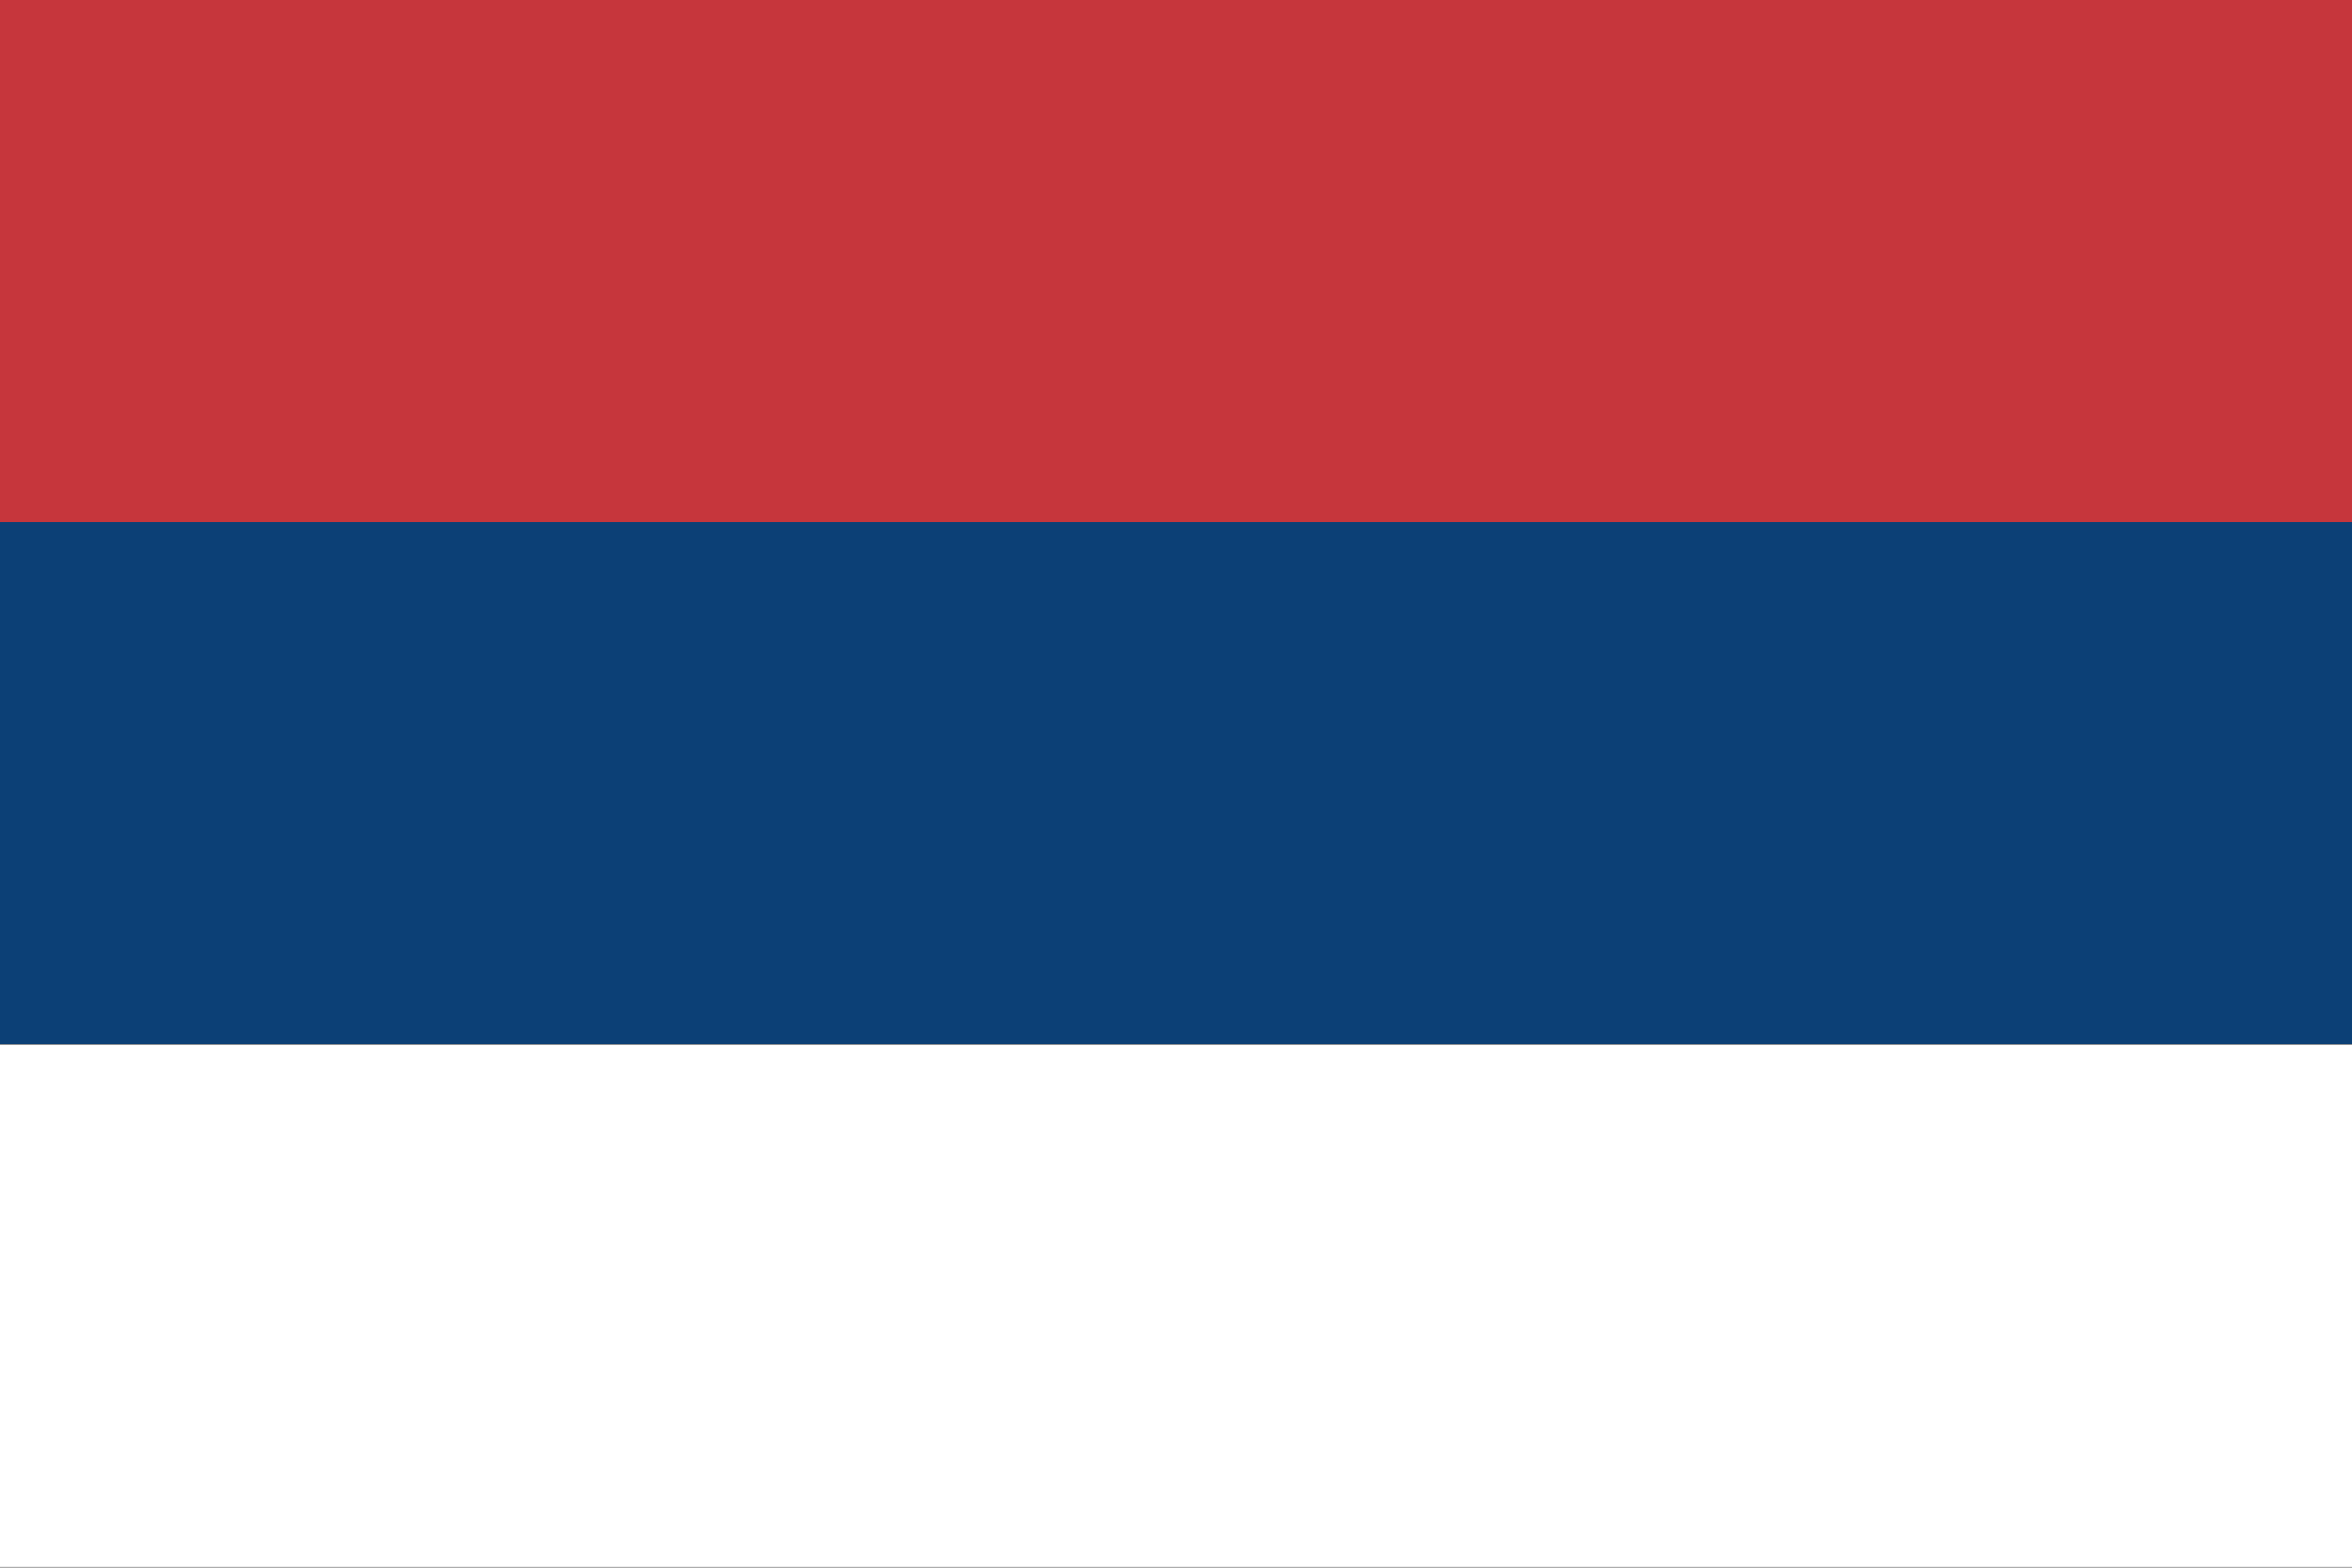
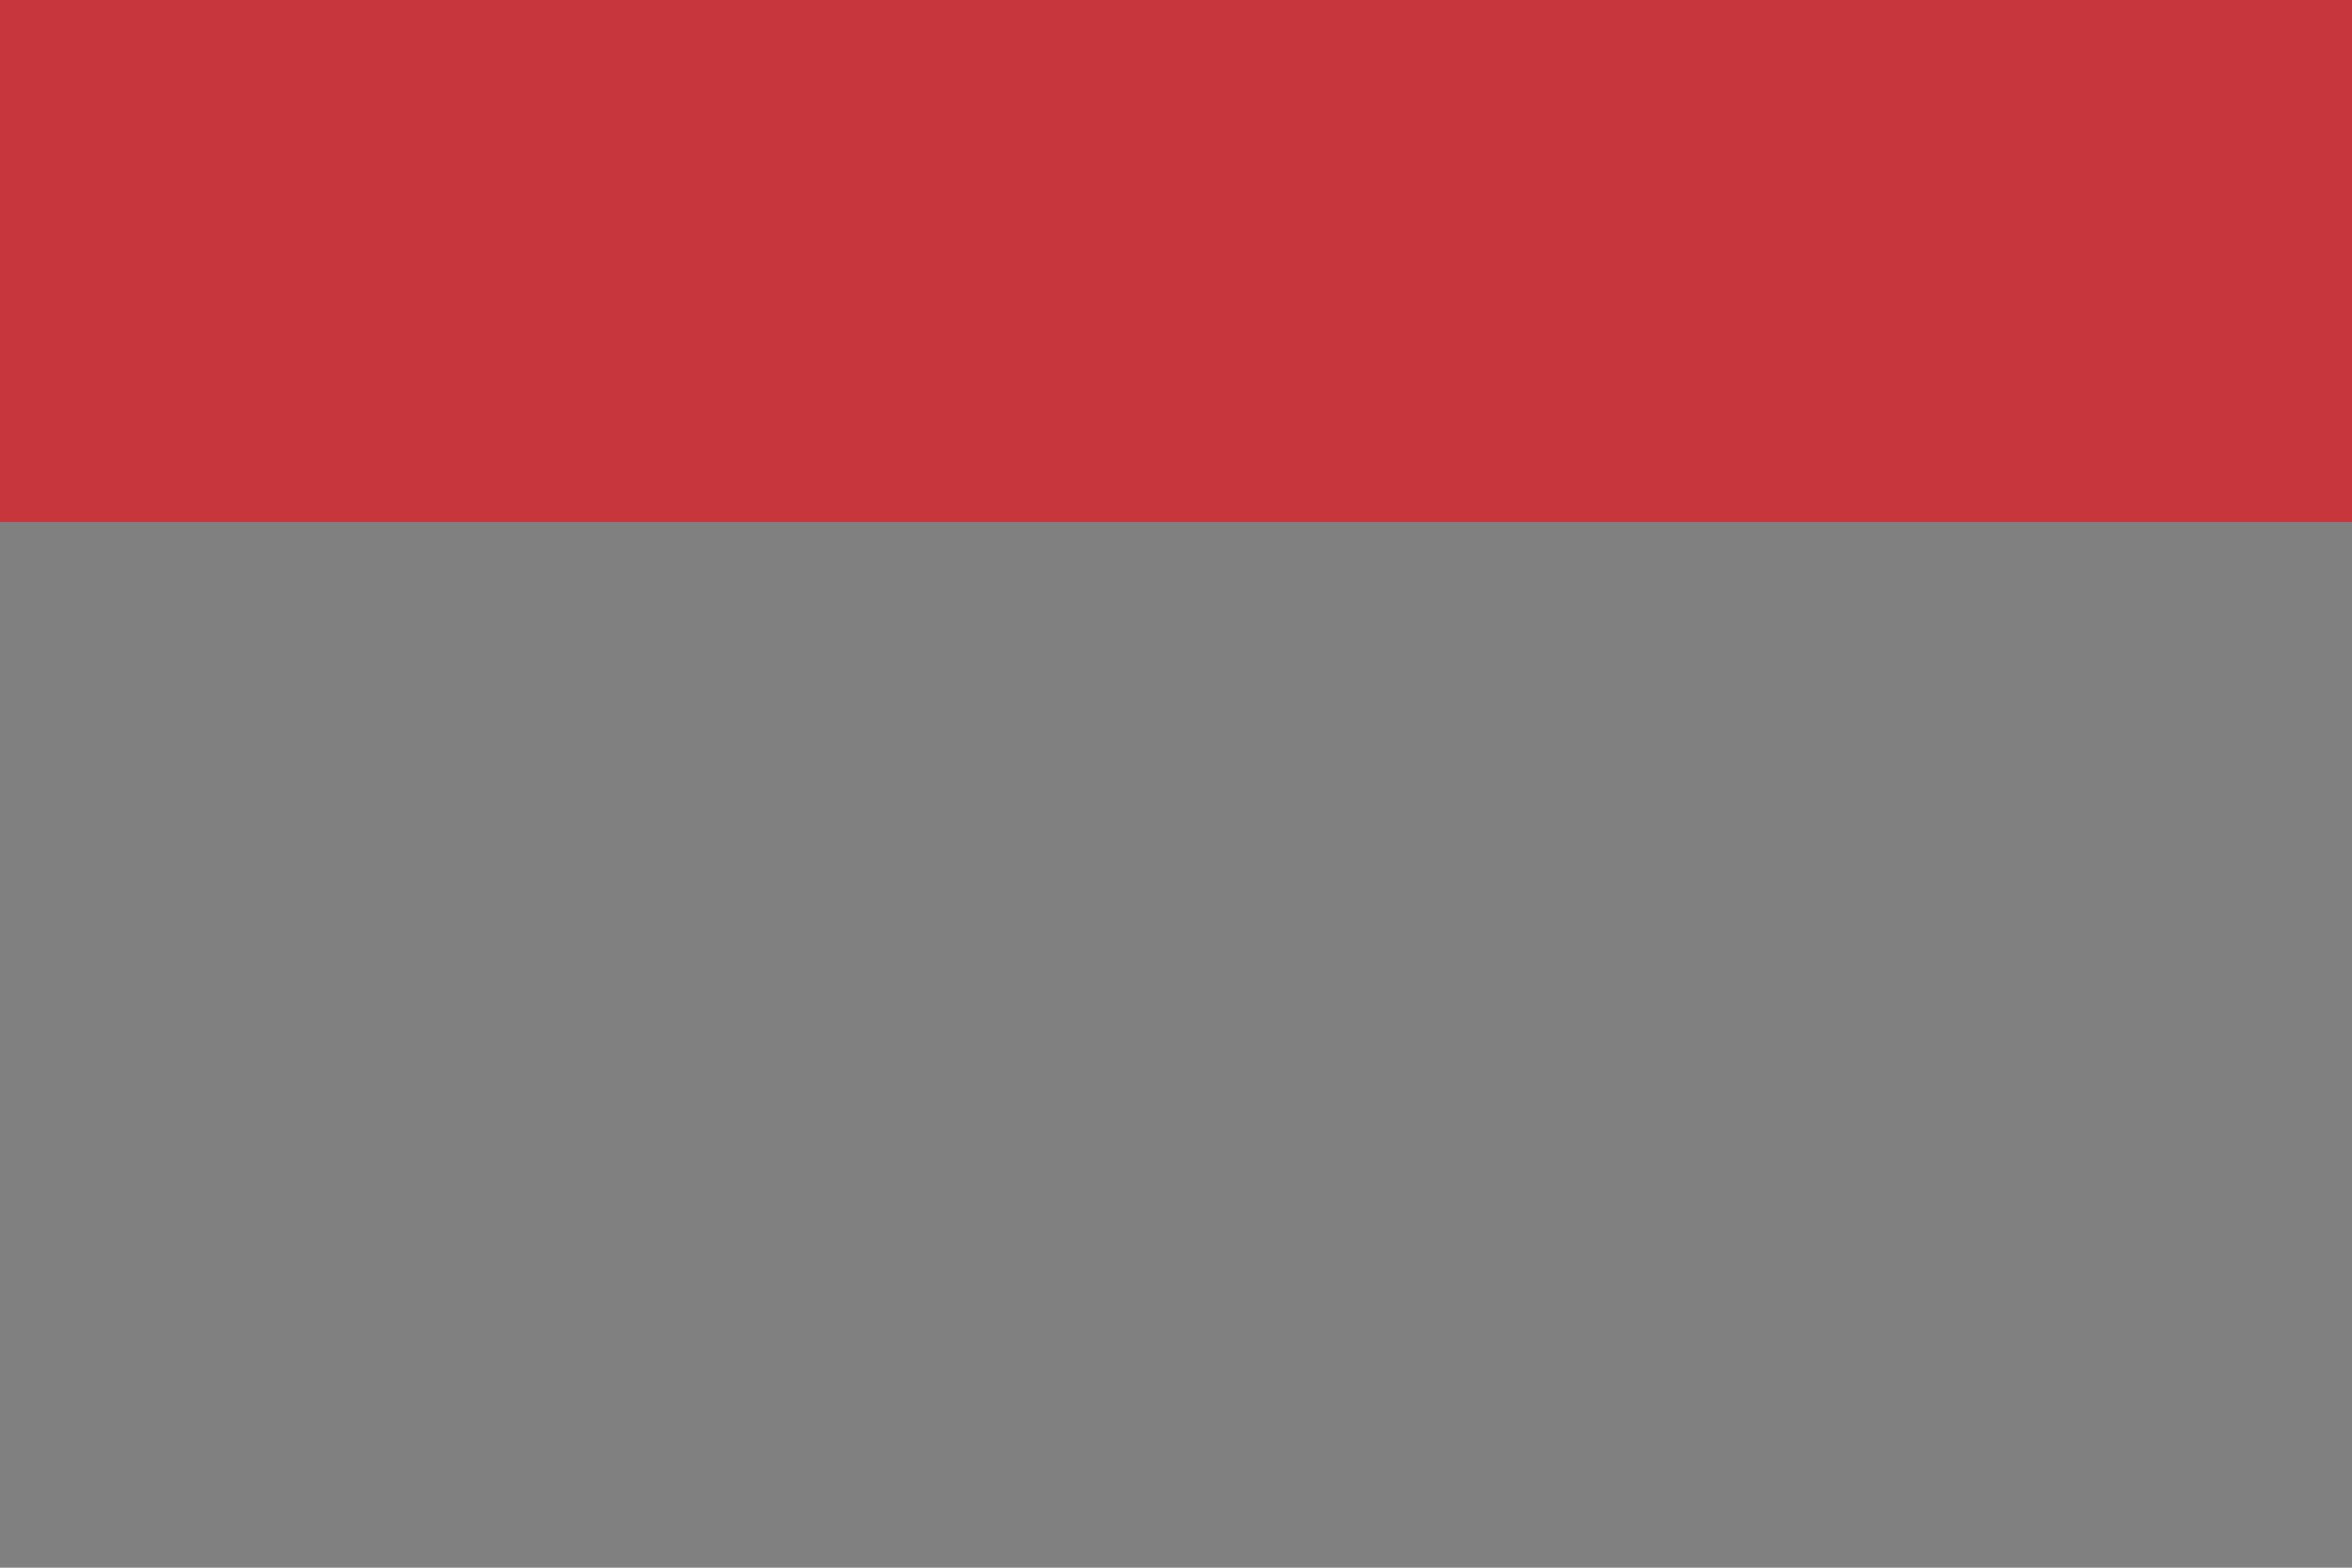
<svg xmlns="http://www.w3.org/2000/svg" viewBox="0 0 3 2">
  <rect x="0" y="0" width="3" height="2" fill="#808080" stroke="none" />
  <rect width="3" height="0.666" y="0" fill="#C6363C" />
-   <rect width="3" height="0.666" y="0.666" fill="#0C4076" />
-   <rect width="3" height="0.666" y="1.333" fill="#FFFFFF" />
</svg>